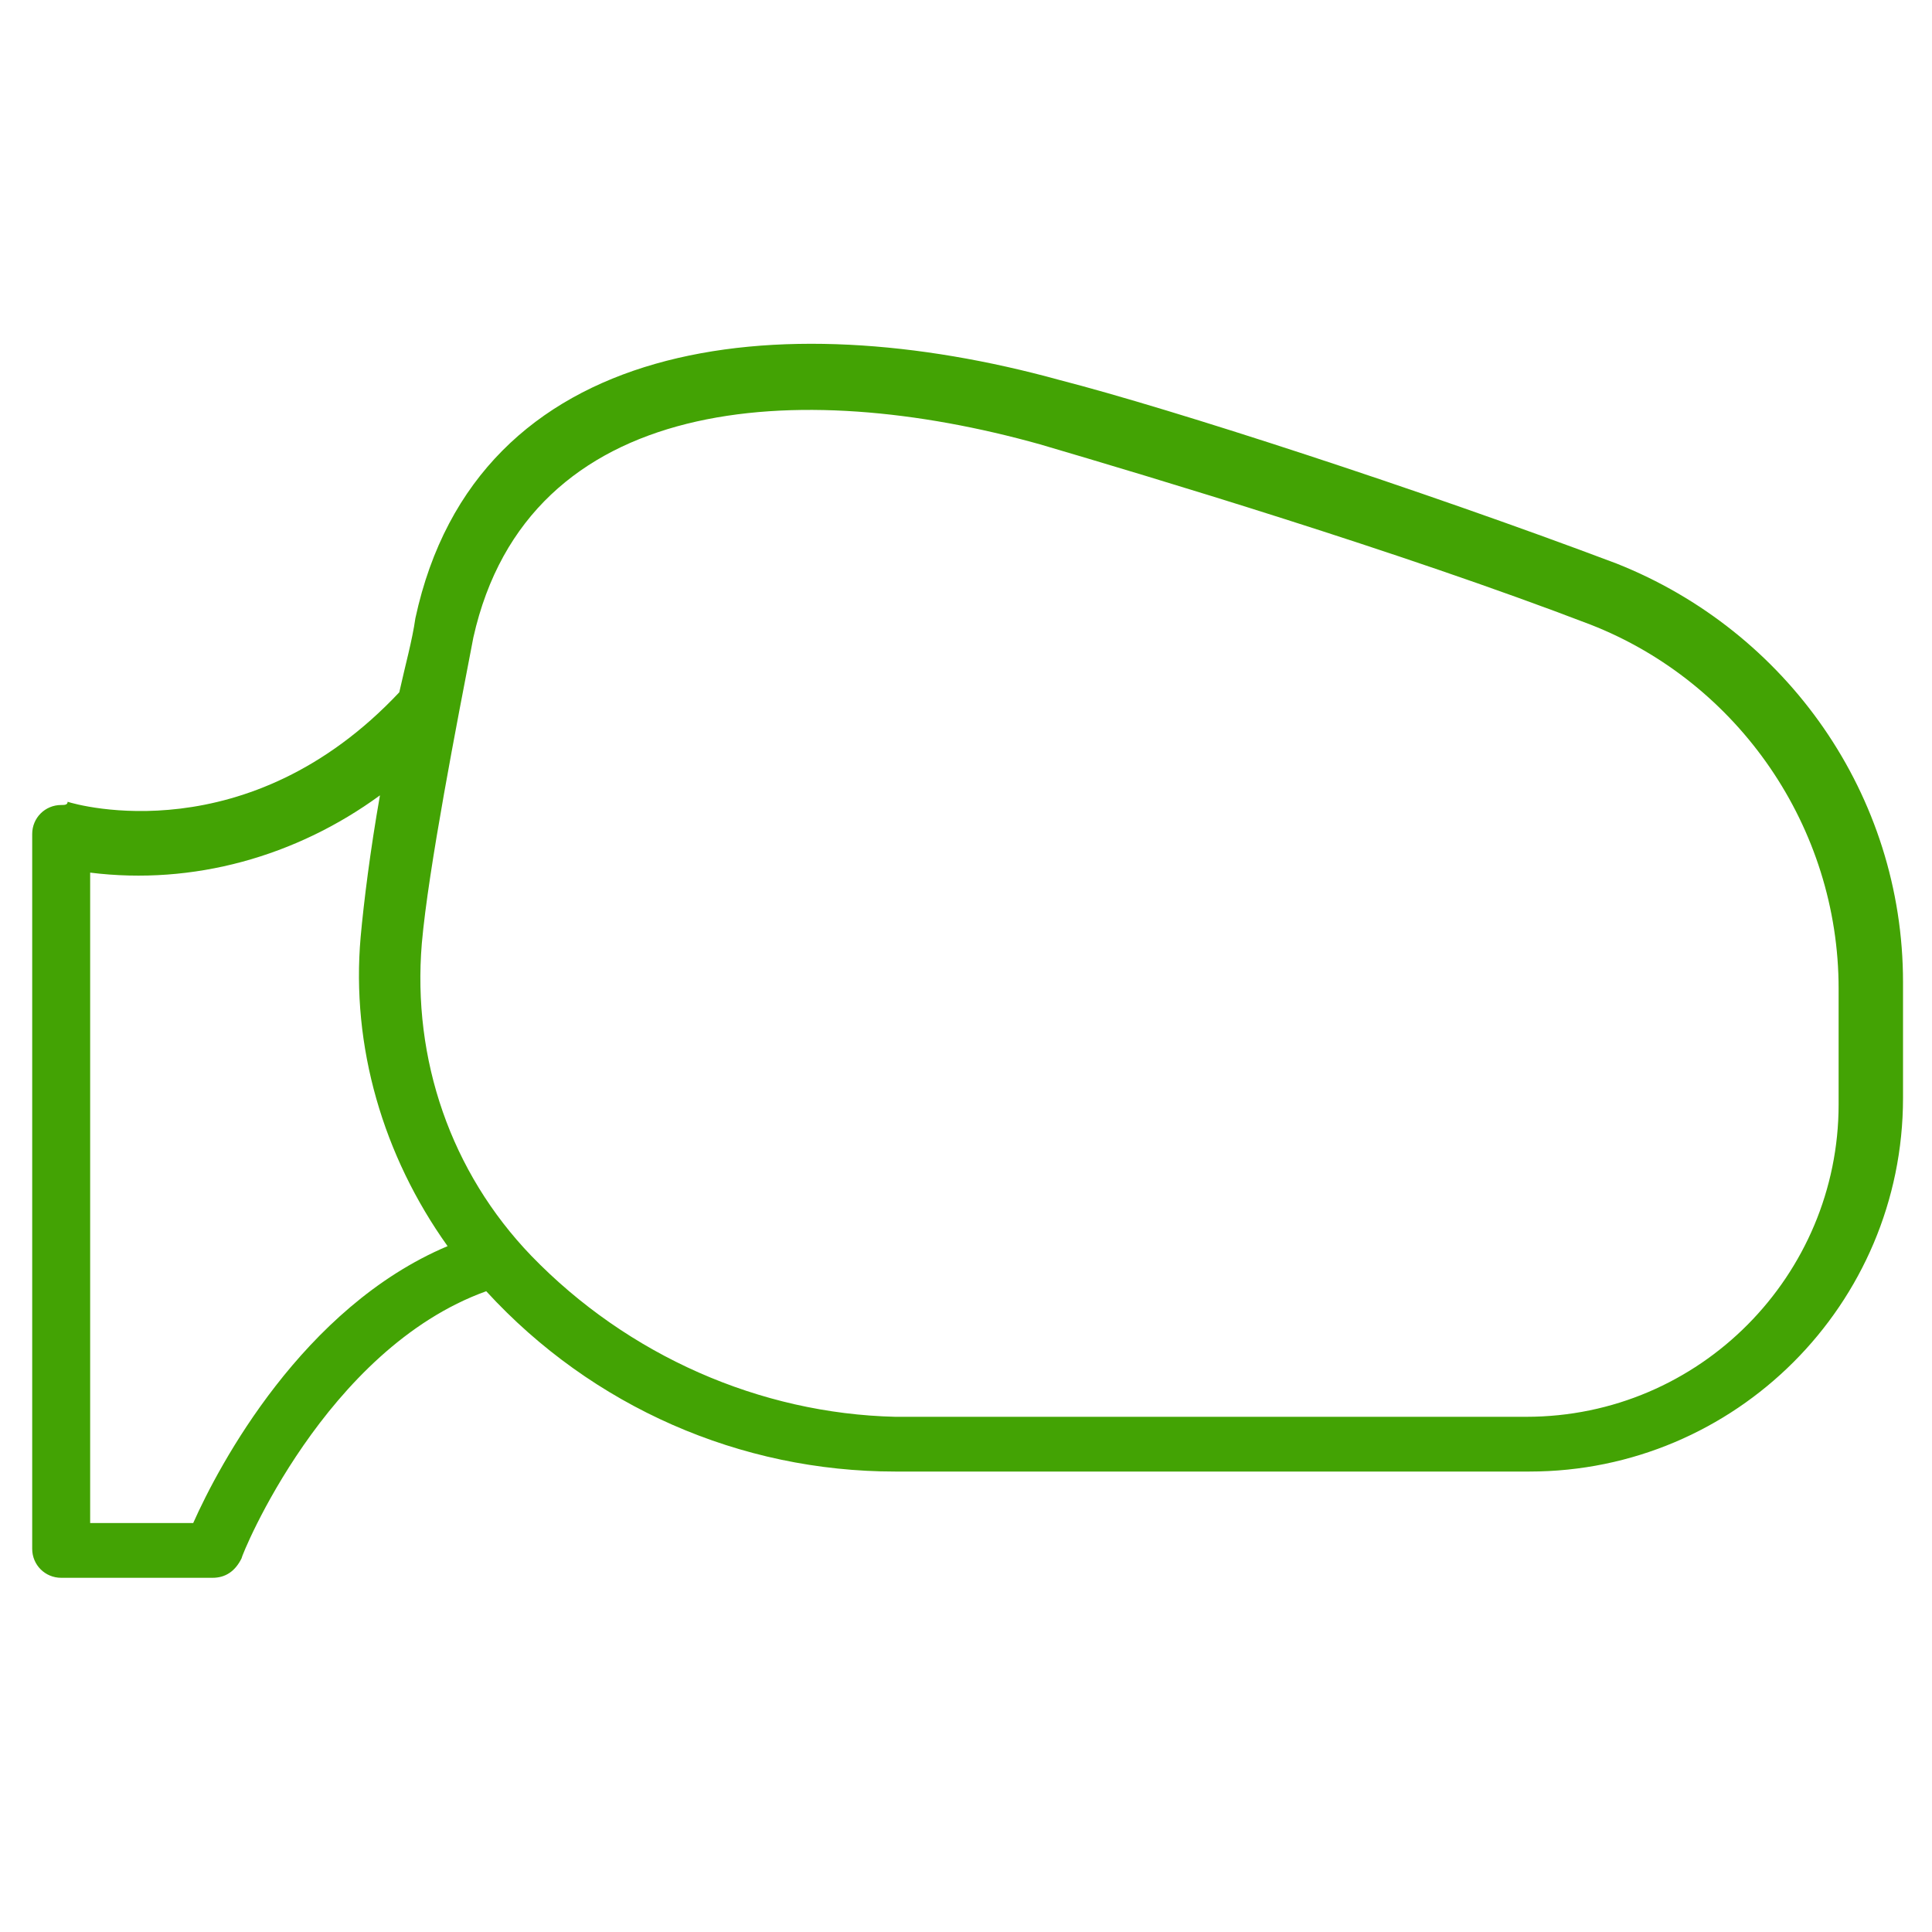
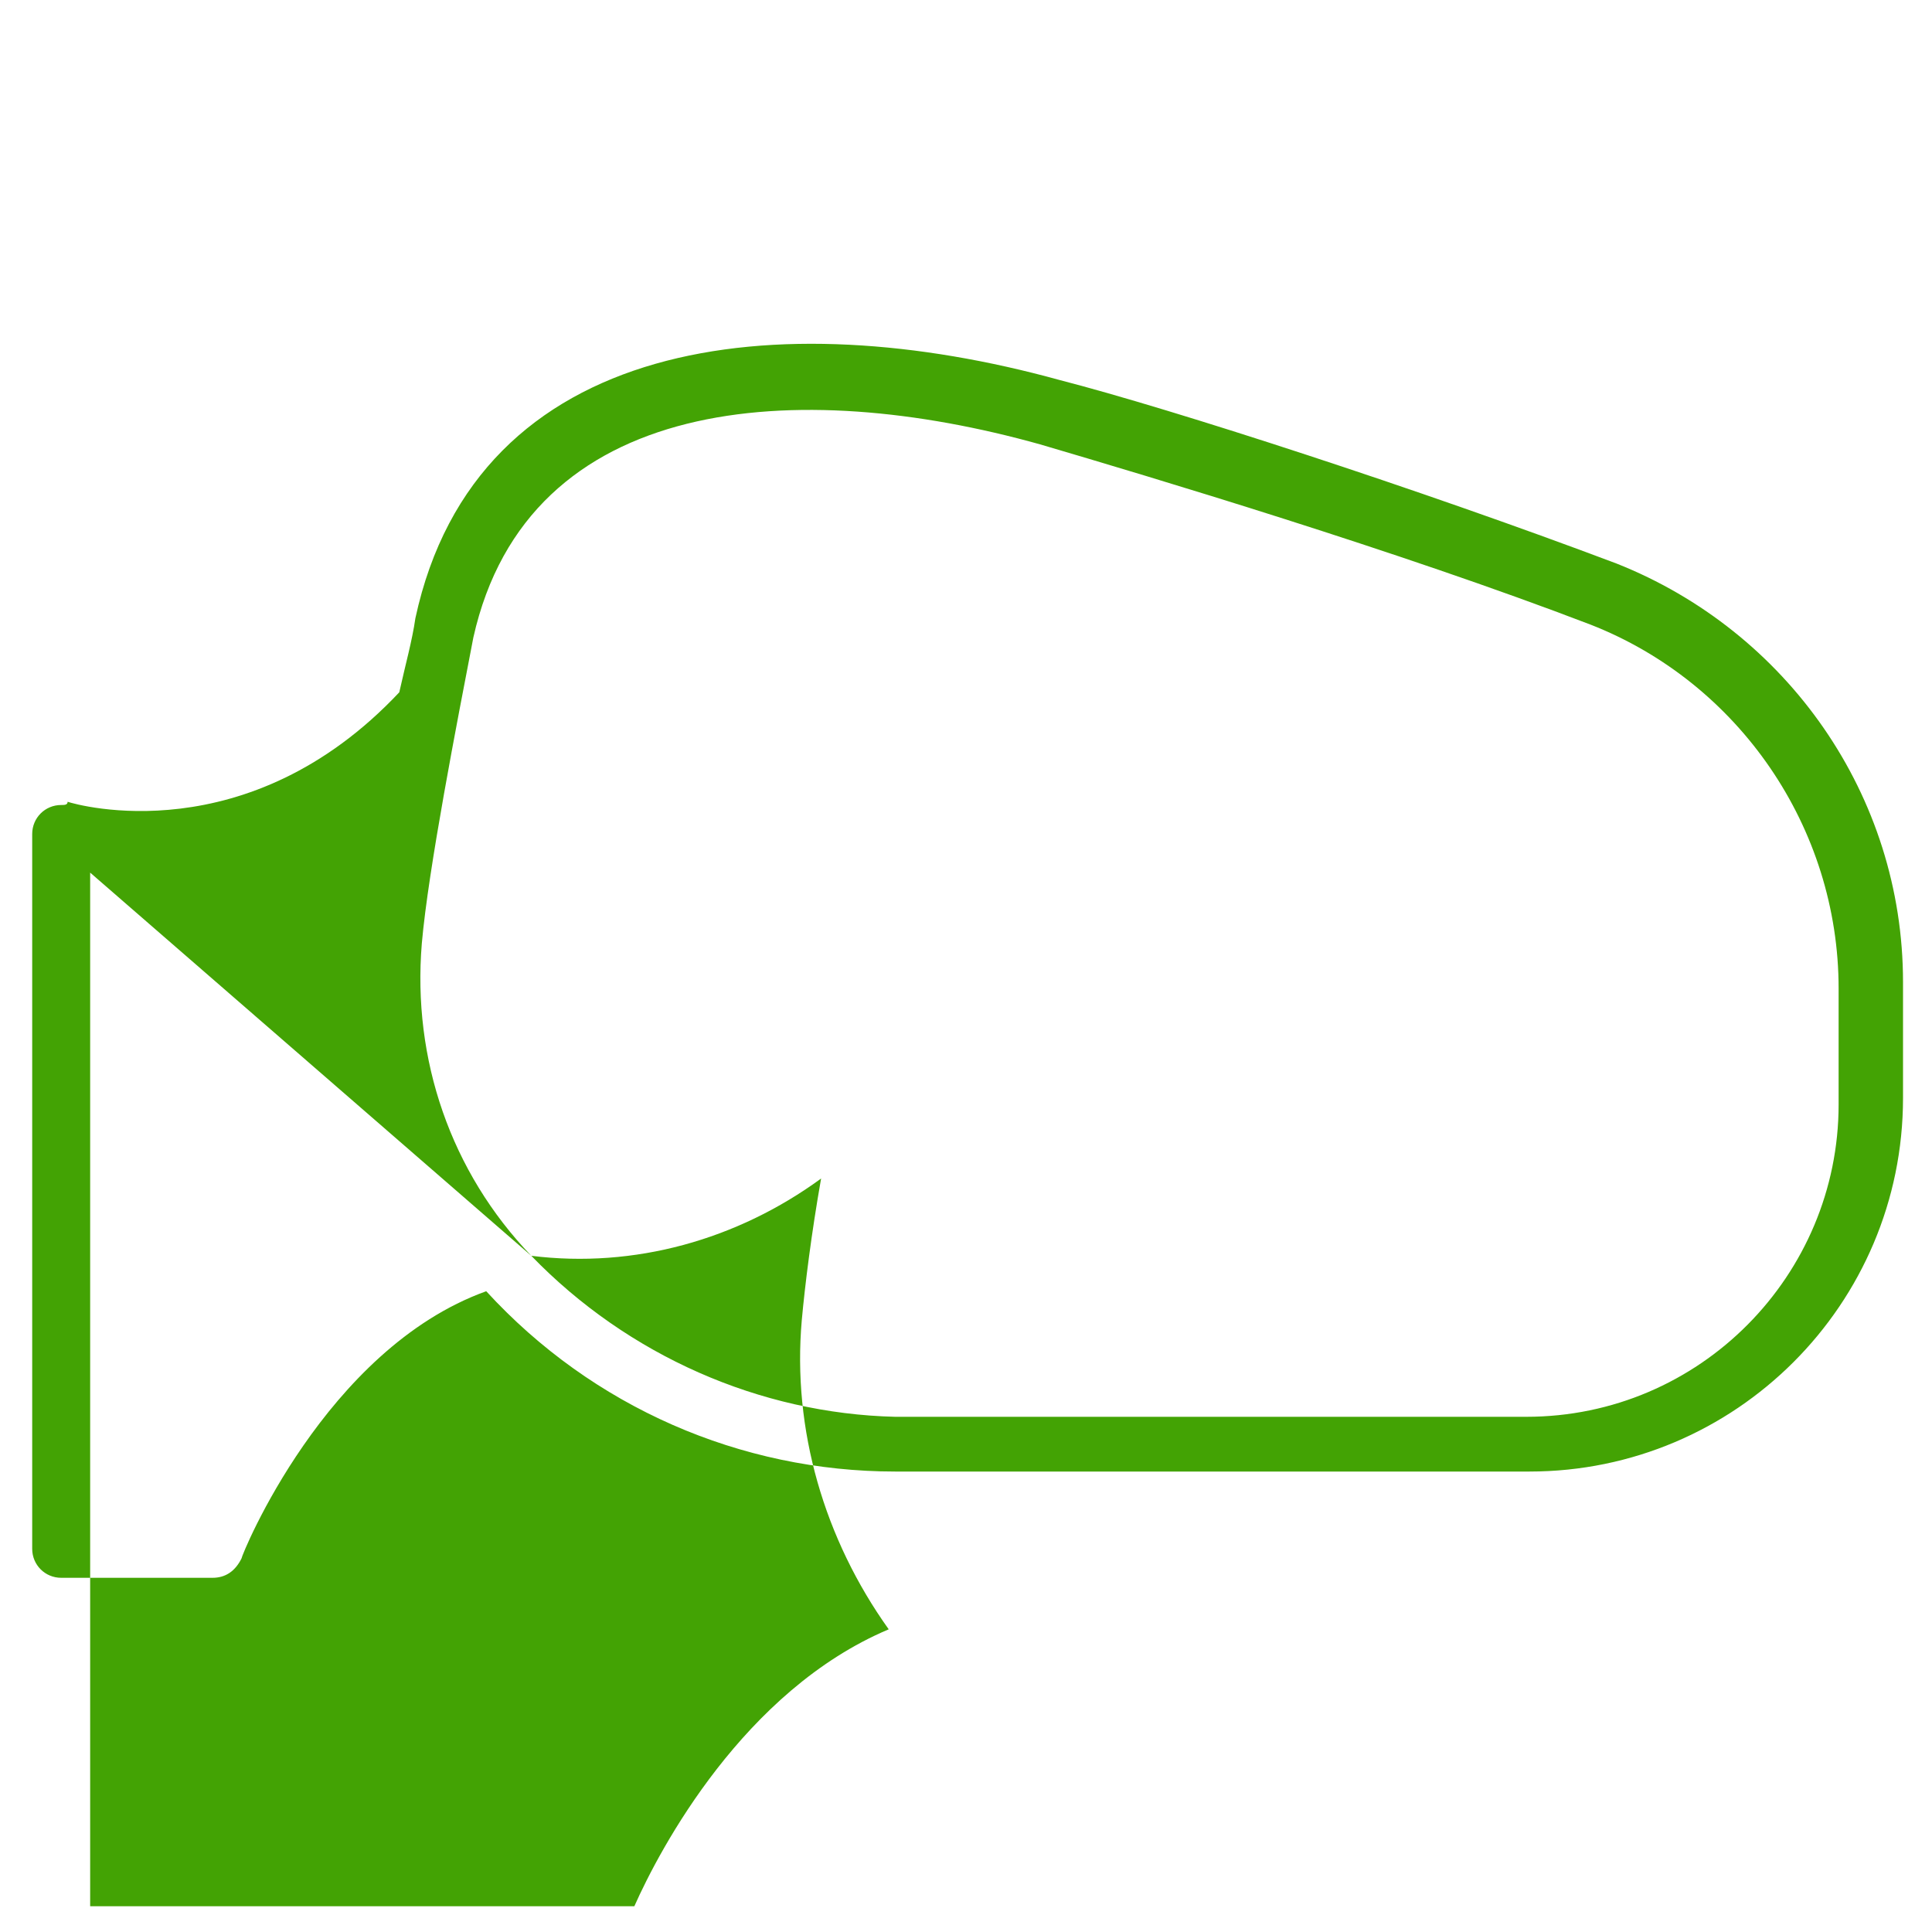
<svg xmlns="http://www.w3.org/2000/svg" version="1.1" id="Слой_1" x="0px" y="0px" viewBox="0 0 60 60" style="enable-background:new 0 0 60 60;" xml:space="preserve">
  <style type="text/css"> .st0{fill:#43A304;} </style>
  <g>
-     <path class="st0" d="M1.9,25c-0.5,0-0.9,0.4-0.9,0.9v22.2c0,0.5,0.4,0.9,0.9,0.9h4.7c0.4,0,0.7-0.2,0.9-0.6c0-0.1,2.6-6.5,7.6-8.3 l0,0c3.3,3.6,7.9,5.6,12.7,5.6h19.7c6.4,0,11.6-5.2,11.6-11.6v-3.6c0-5.8-3.6-10.9-8.9-13c-6.1-2.3-13.8-4.8-17.3-5.7 c-8.7-2.4-18.1-1.4-20,7.4c-0.1,0.7-0.3,1.4-0.5,2.3c-4.7,5-10,3.5-10.3,3.4C2.1,25,2,25,1.9,25z M16.5,39 c-2.5-2.6-3.7-6.1-3.4-9.7c0.2-2.3,1.1-6.9,1.6-9.5c1.7-7.6,10.1-8.1,17.6-6c3.4,1,11.1,3.3,17.1,5.6c4.6,1.8,7.7,6.3,7.7,11.3v3.6 c0,5.3-4.3,9.7-9.7,9.7H27.8C23.6,43.9,19.5,42.1,16.5,39z M2.8,27.1c3.2,0.4,6.4-0.5,9-2.4c-0.3,1.7-0.5,3.3-0.6,4.4 c-0.3,3.4,0.7,6.8,2.7,9.6c-4.5,1.9-7.1,6.8-7.9,8.6H2.8V27.1z" />
+     <path class="st0" d="M1.9,25c-0.5,0-0.9,0.4-0.9,0.9v22.2c0,0.5,0.4,0.9,0.9,0.9h4.7c0.4,0,0.7-0.2,0.9-0.6c0-0.1,2.6-6.5,7.6-8.3 l0,0c3.3,3.6,7.9,5.6,12.7,5.6h19.7c6.4,0,11.6-5.2,11.6-11.6v-3.6c0-5.8-3.6-10.9-8.9-13c-6.1-2.3-13.8-4.8-17.3-5.7 c-8.7-2.4-18.1-1.4-20,7.4c-0.1,0.7-0.3,1.4-0.5,2.3c-4.7,5-10,3.5-10.3,3.4C2.1,25,2,25,1.9,25z M16.5,39 c-2.5-2.6-3.7-6.1-3.4-9.7c0.2-2.3,1.1-6.9,1.6-9.5c1.7-7.6,10.1-8.1,17.6-6c3.4,1,11.1,3.3,17.1,5.6c4.6,1.8,7.7,6.3,7.7,11.3v3.6 c0,5.3-4.3,9.7-9.7,9.7H27.8C23.6,43.9,19.5,42.1,16.5,39z c3.2,0.4,6.4-0.5,9-2.4c-0.3,1.7-0.5,3.3-0.6,4.4 c-0.3,3.4,0.7,6.8,2.7,9.6c-4.5,1.9-7.1,6.8-7.9,8.6H2.8V27.1z" />
  </g>
</svg>